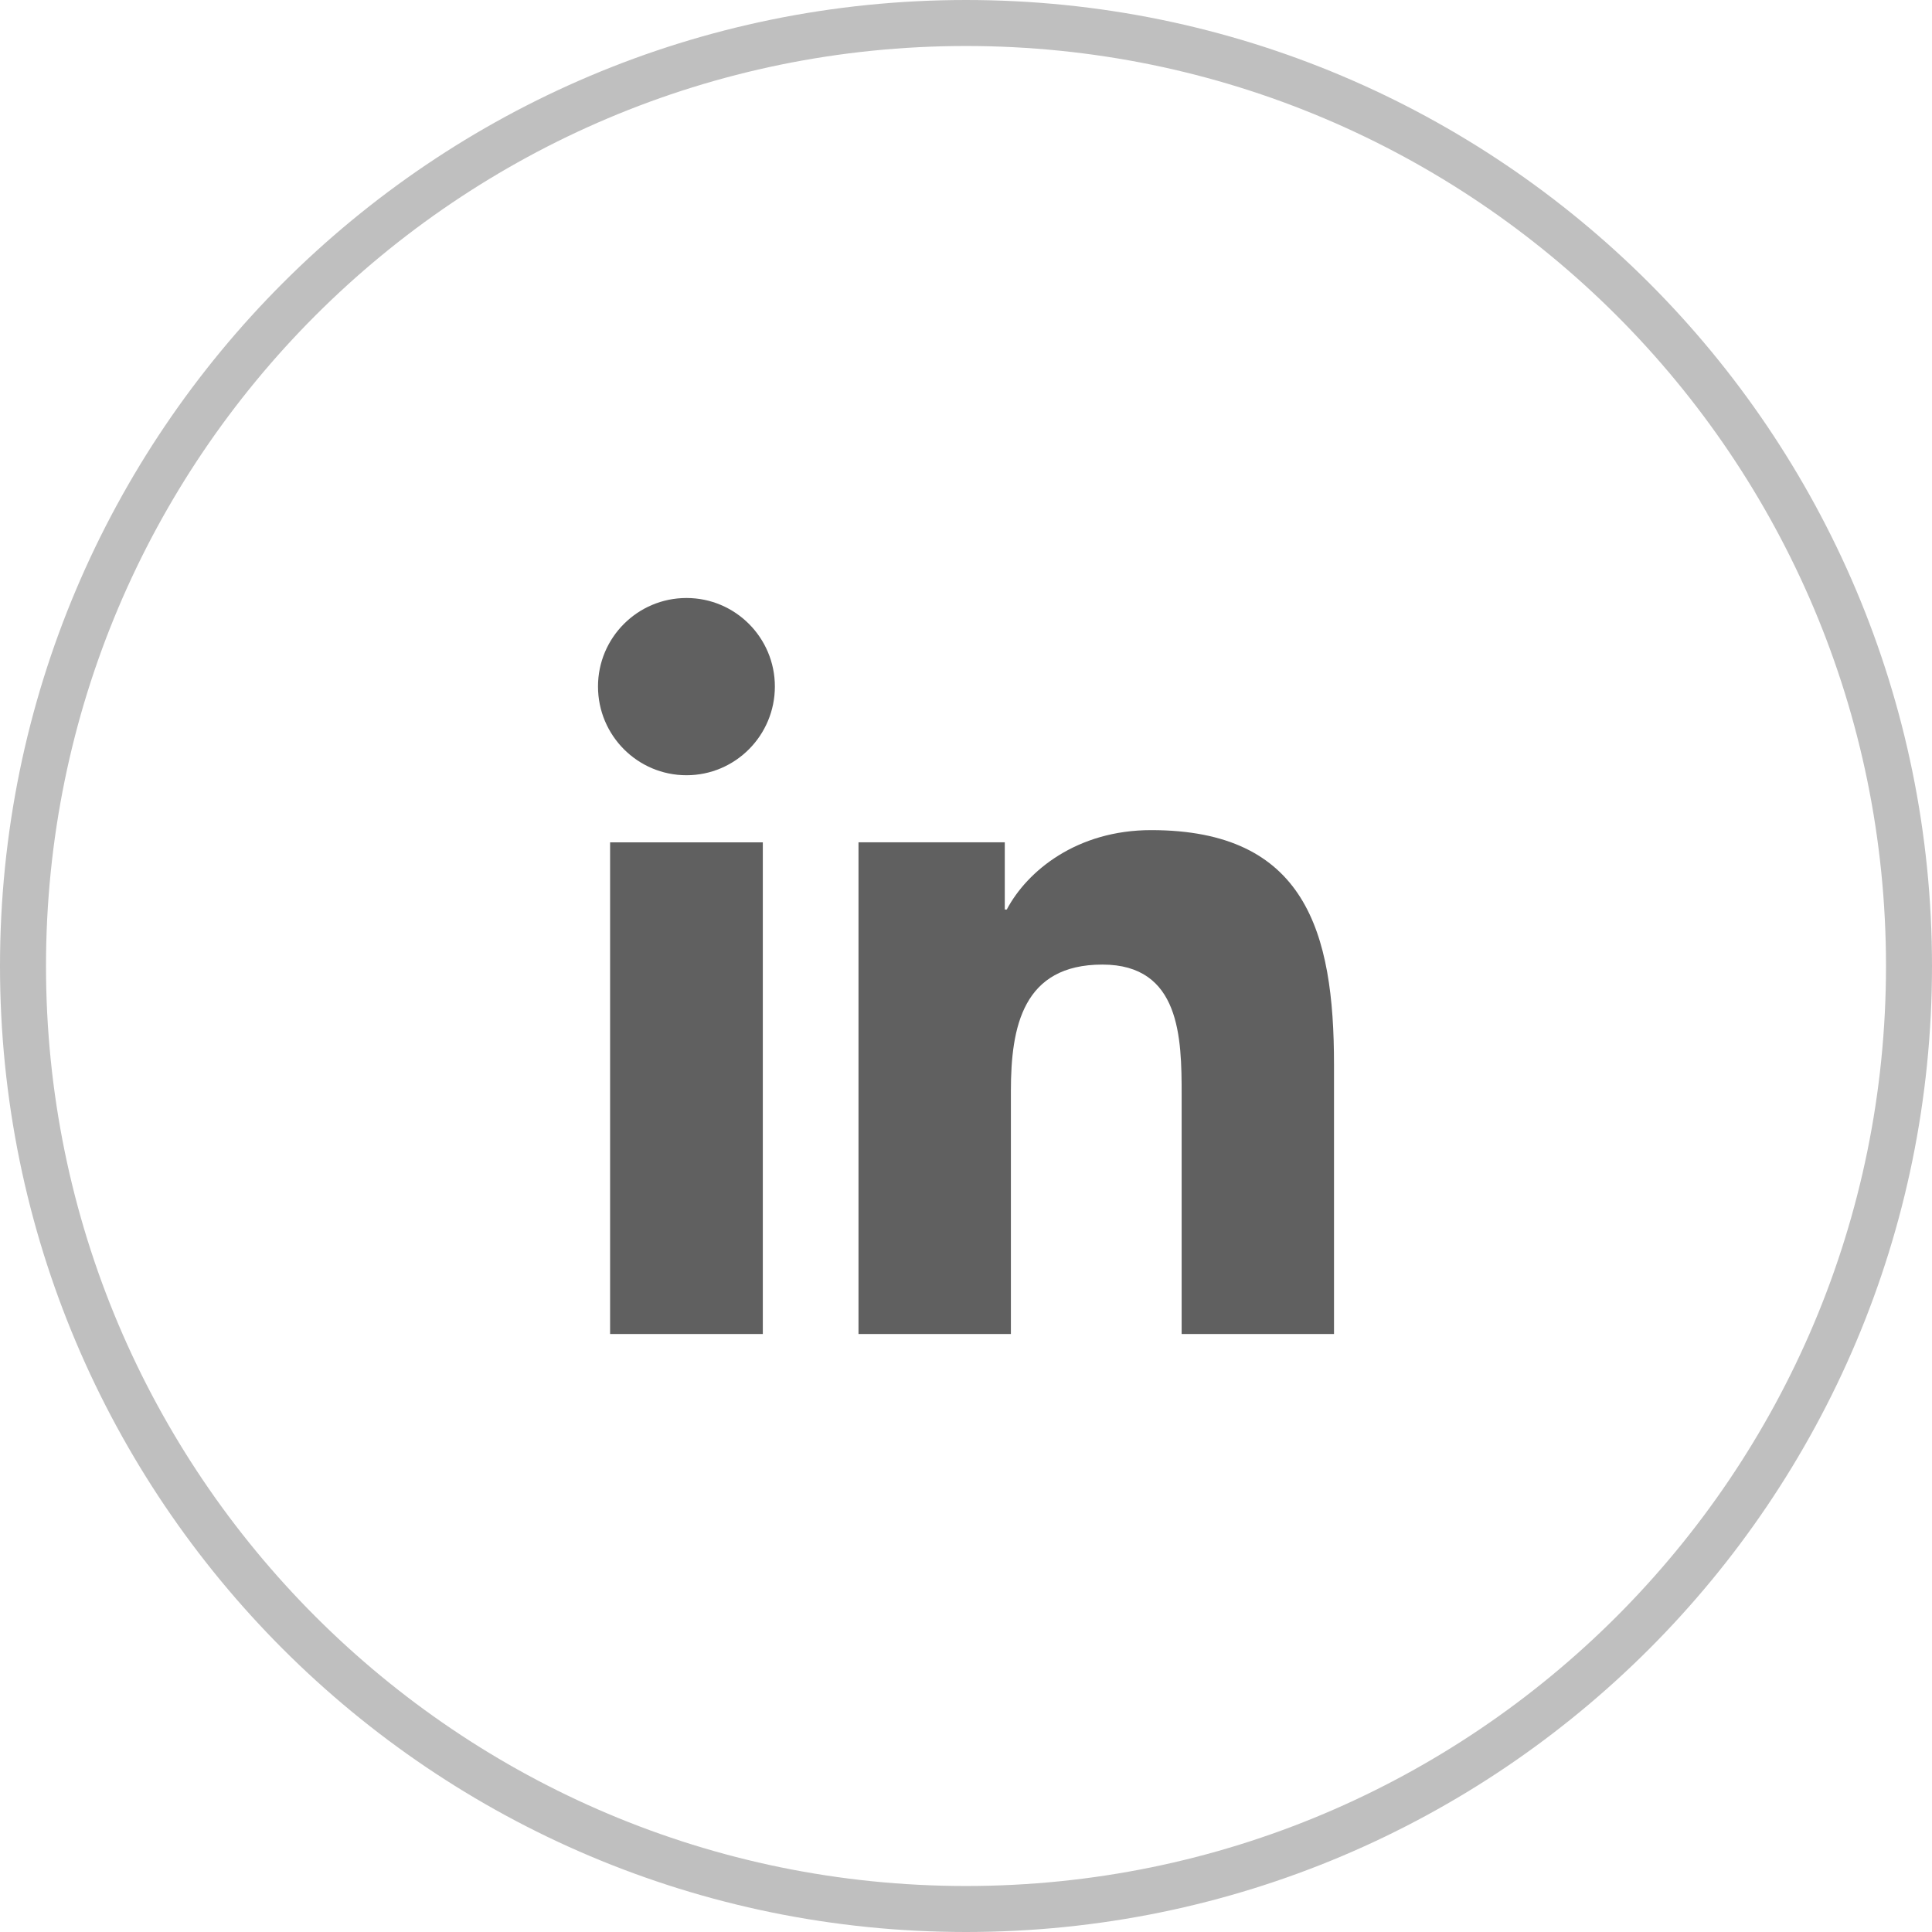
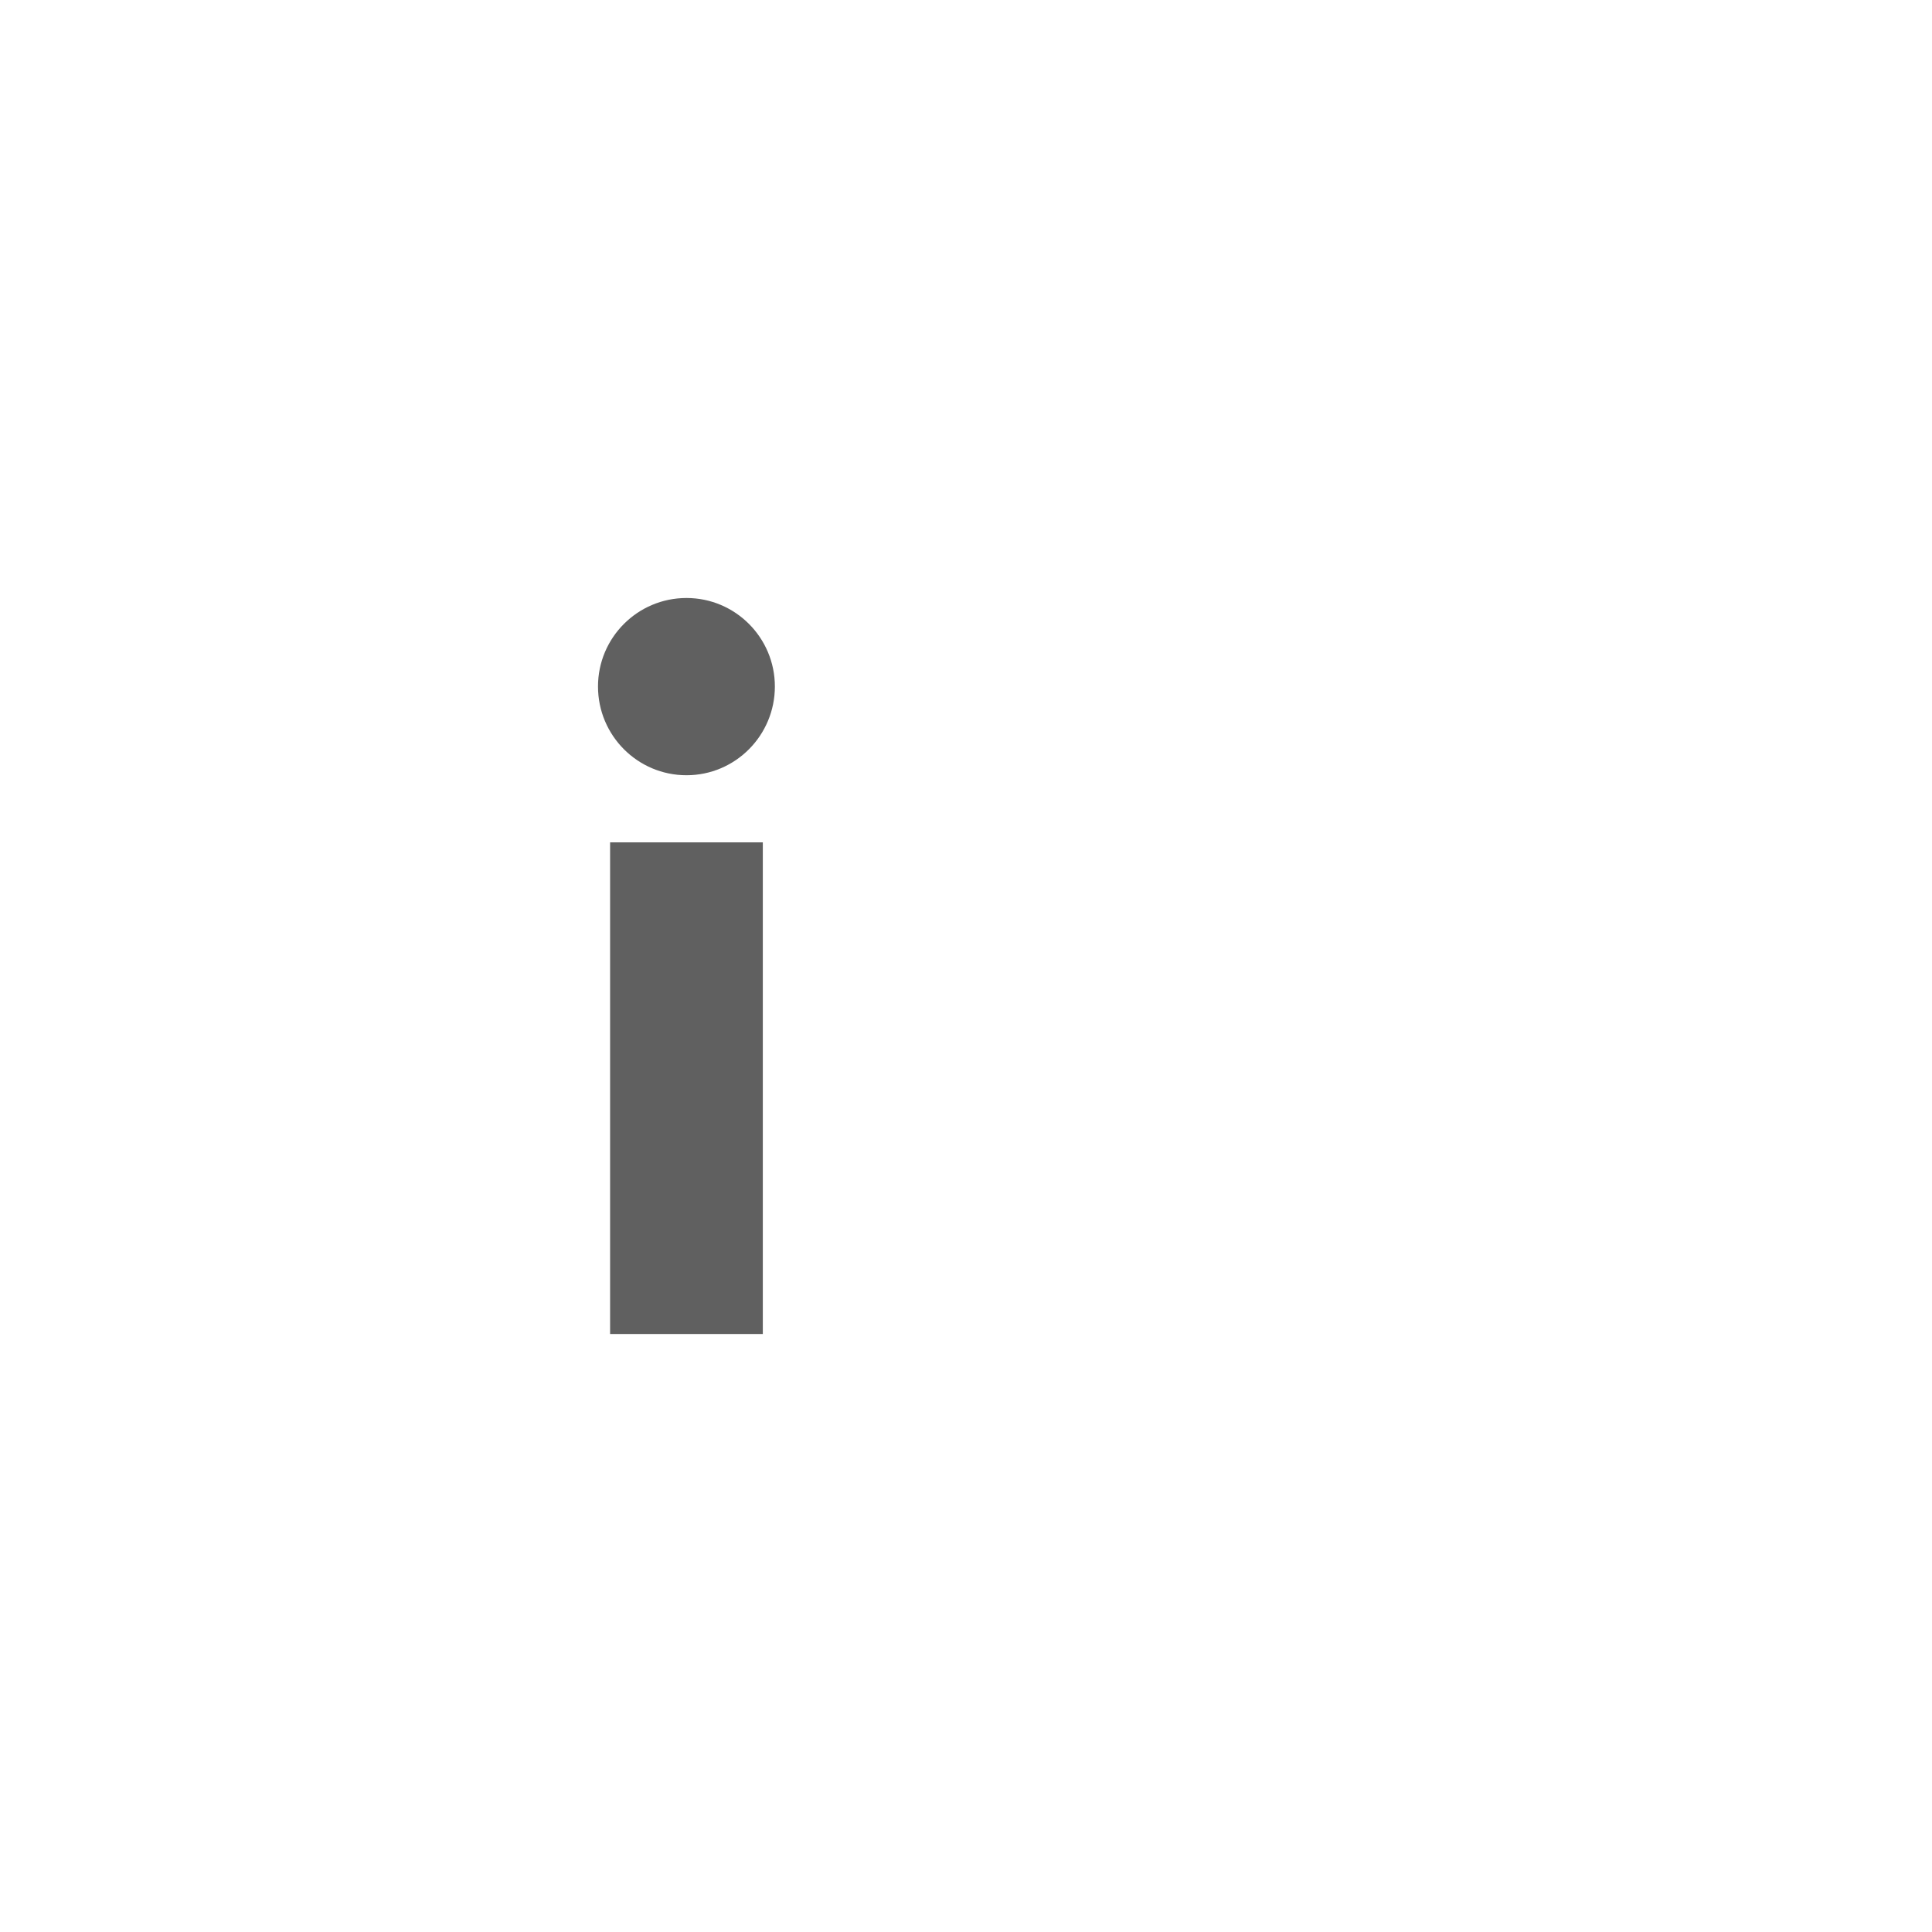
<svg xmlns="http://www.w3.org/2000/svg" width="42px" height="42px" viewBox="0 0 42 42" version="1.1">
  <title>in</title>
  <g id="Página-1" stroke="none" stroke-width="1" fill="none" fill-rule="evenodd">
    <g id="in" transform="translate(1, 1)">
-       <path d="M20,-0.5 C25.661,-0.5 30.786,1.795 34.496,5.504 C38.205,9.214 40.5,14.339 40.5,20 C40.5,25.661 38.205,30.786 34.496,34.496 C30.786,38.205 25.661,40.5 20,40.5 C14.339,40.5 9.214,38.205 5.504,34.496 C1.795,30.786 -0.5,25.661 -0.5,20 C-0.5,14.339 1.795,9.214 5.504,5.504 C9.214,1.795 14.339,-0.5 20,-0.5 Z" id="Shape-Copy-8" stroke="#bfbfbf" />
      <g id="Group-5" transform="translate(12, 12)">
        <path d="M1.924,0 C2.985,0 3.845,0.863 3.845,1.924 C3.845,2.988 2.985,3.853 1.924,3.853 C0.86,3.853 0,2.988 0,1.924 C0,0.863 0.86,0 1.924,0 L1.924,0 Z M0.263,16 L3.583,16 L3.583,5.312 L0.263,5.312 L0.263,16 Z" id="Fill-8" fill="#606060" />
        <polygon id="Clip-11" points="5.663 5.046 15.999 5.046 15.999 16 5.663 16" />
-         <path d="M5.663,5.311 L8.843,5.311 L8.843,6.773 L8.886,6.773 C9.33,5.932 10.411,5.046 12.025,5.046 C15.381,5.046 16,7.258 16,10.138 L16,16 L12.688,16 L12.688,10.803 C12.688,9.563 12.663,7.969 10.965,7.969 C9.238,7.969 8.976,9.319 8.976,10.713 L8.976,16 L5.663,16 L5.663,5.311 Z" id="Fill-10" fill="#606060" />
      </g>
    </g>
  </g>
</svg>